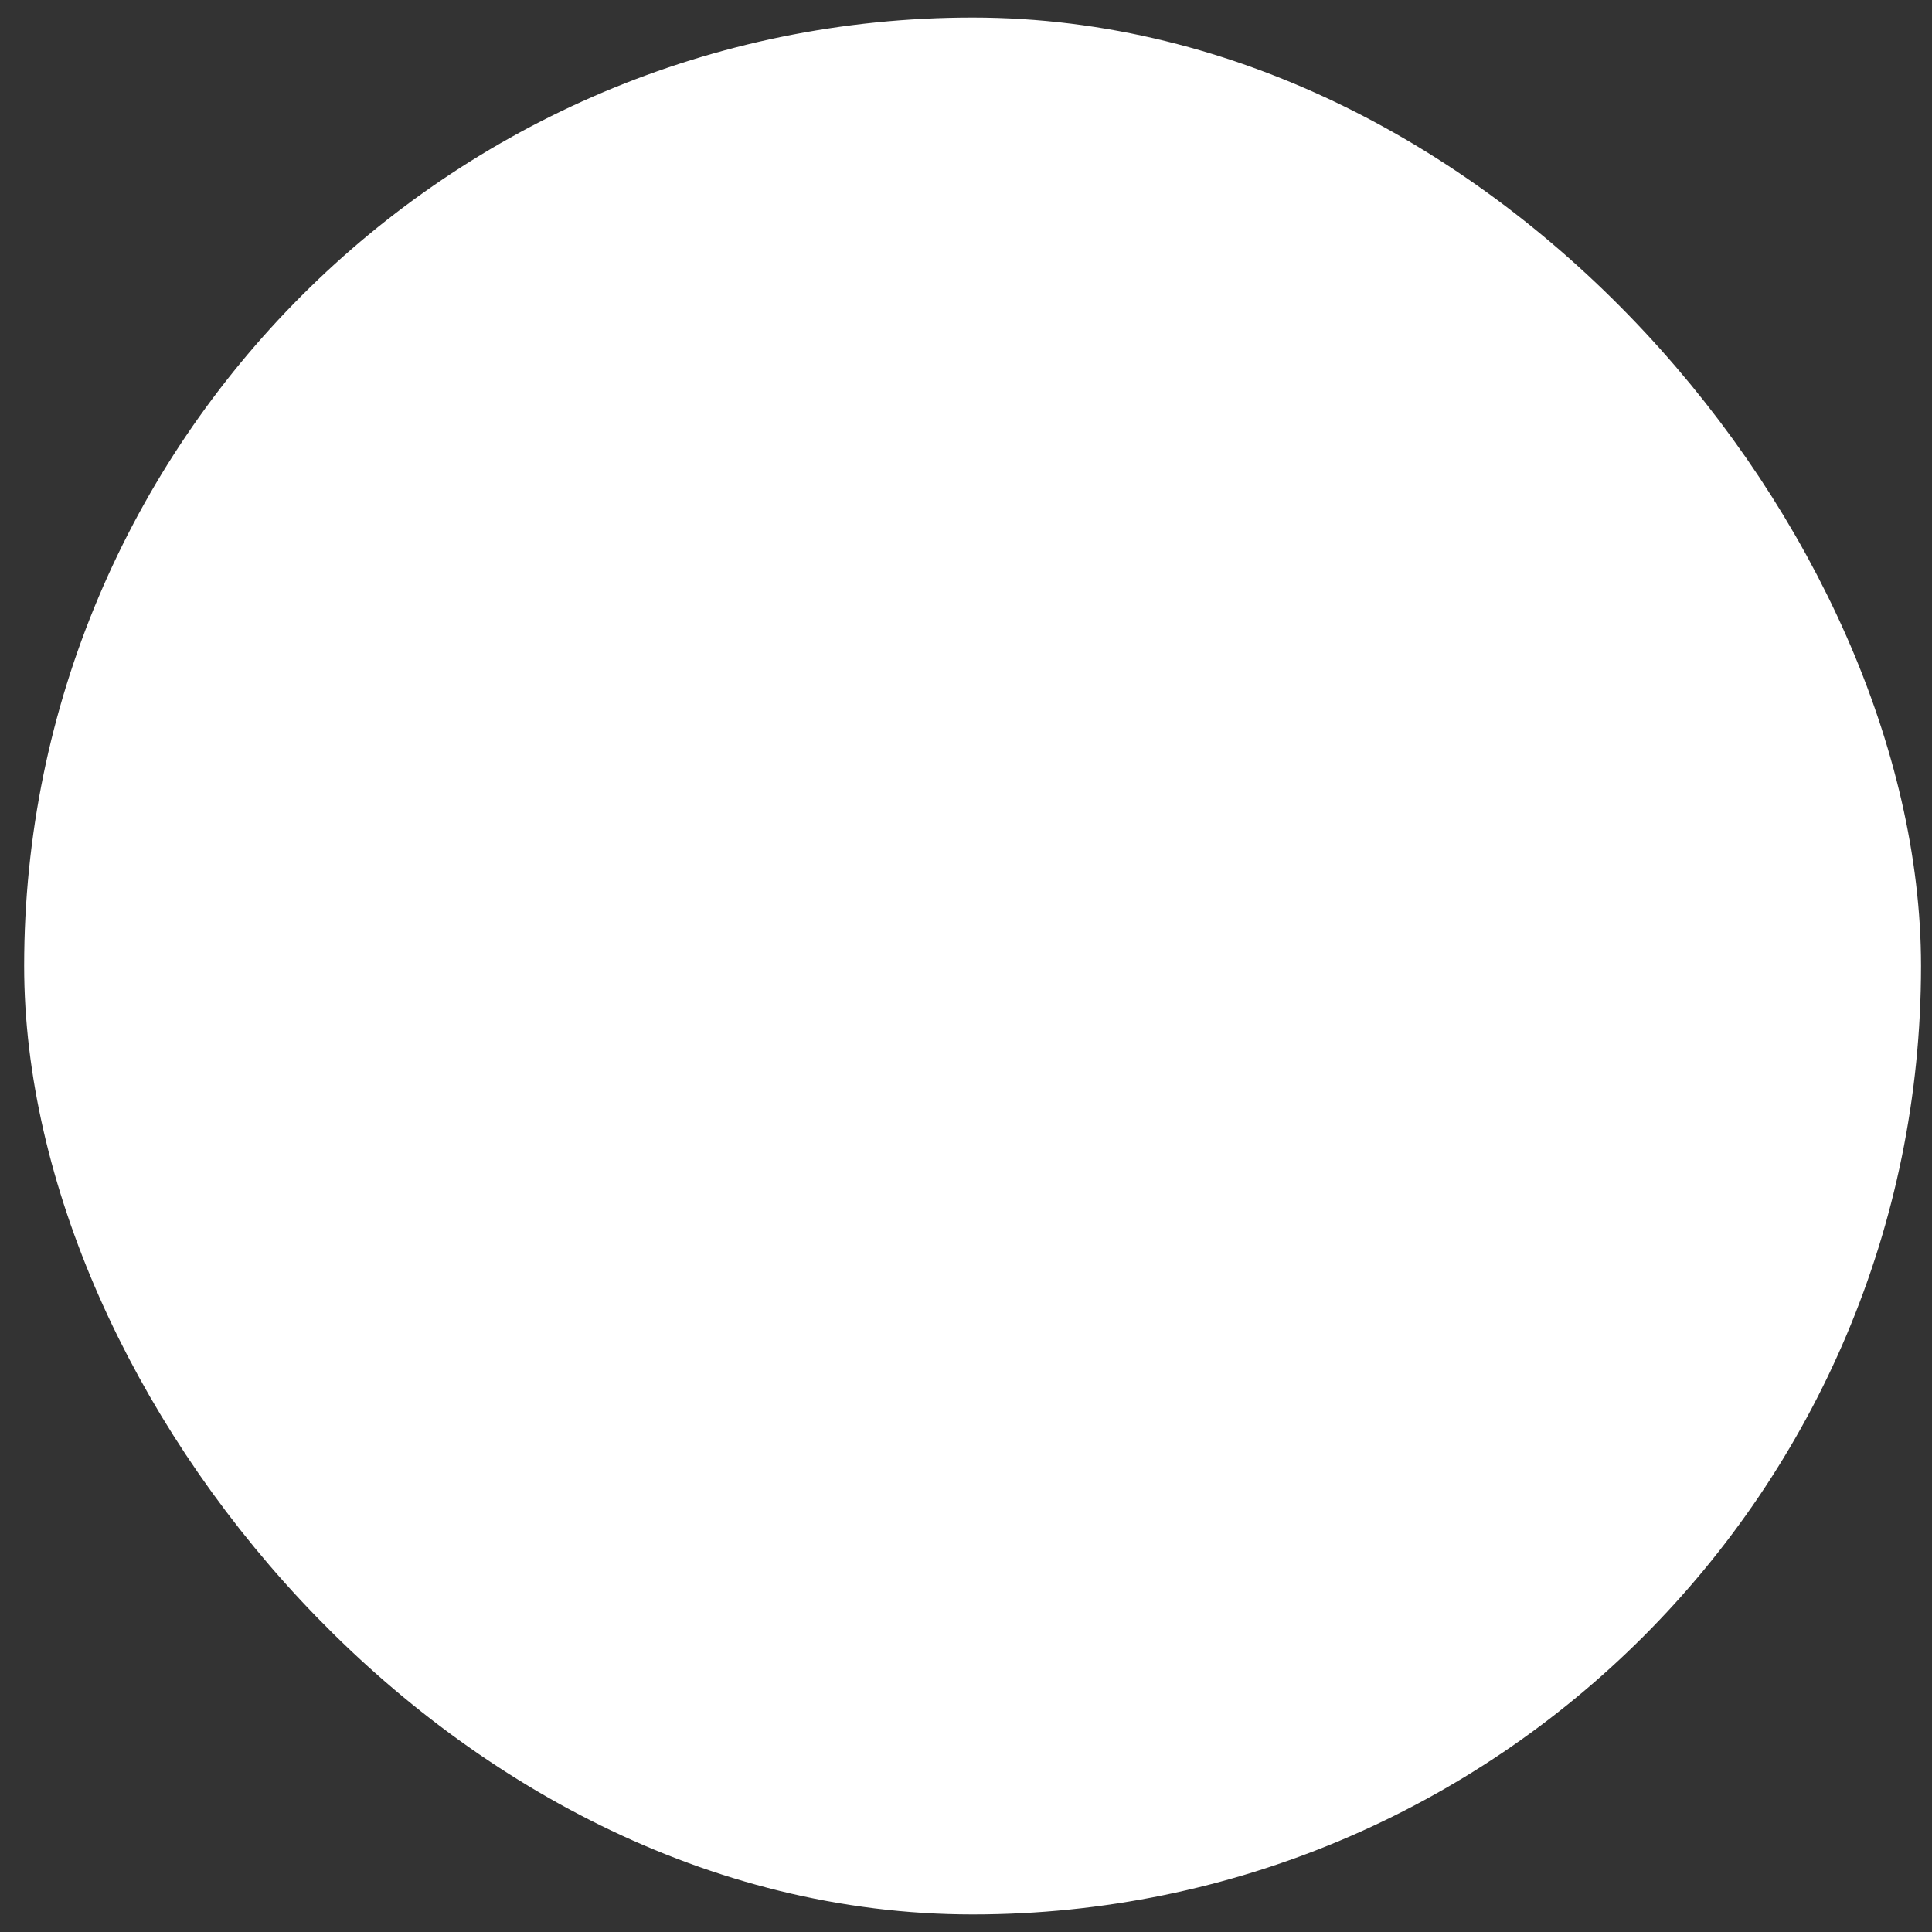
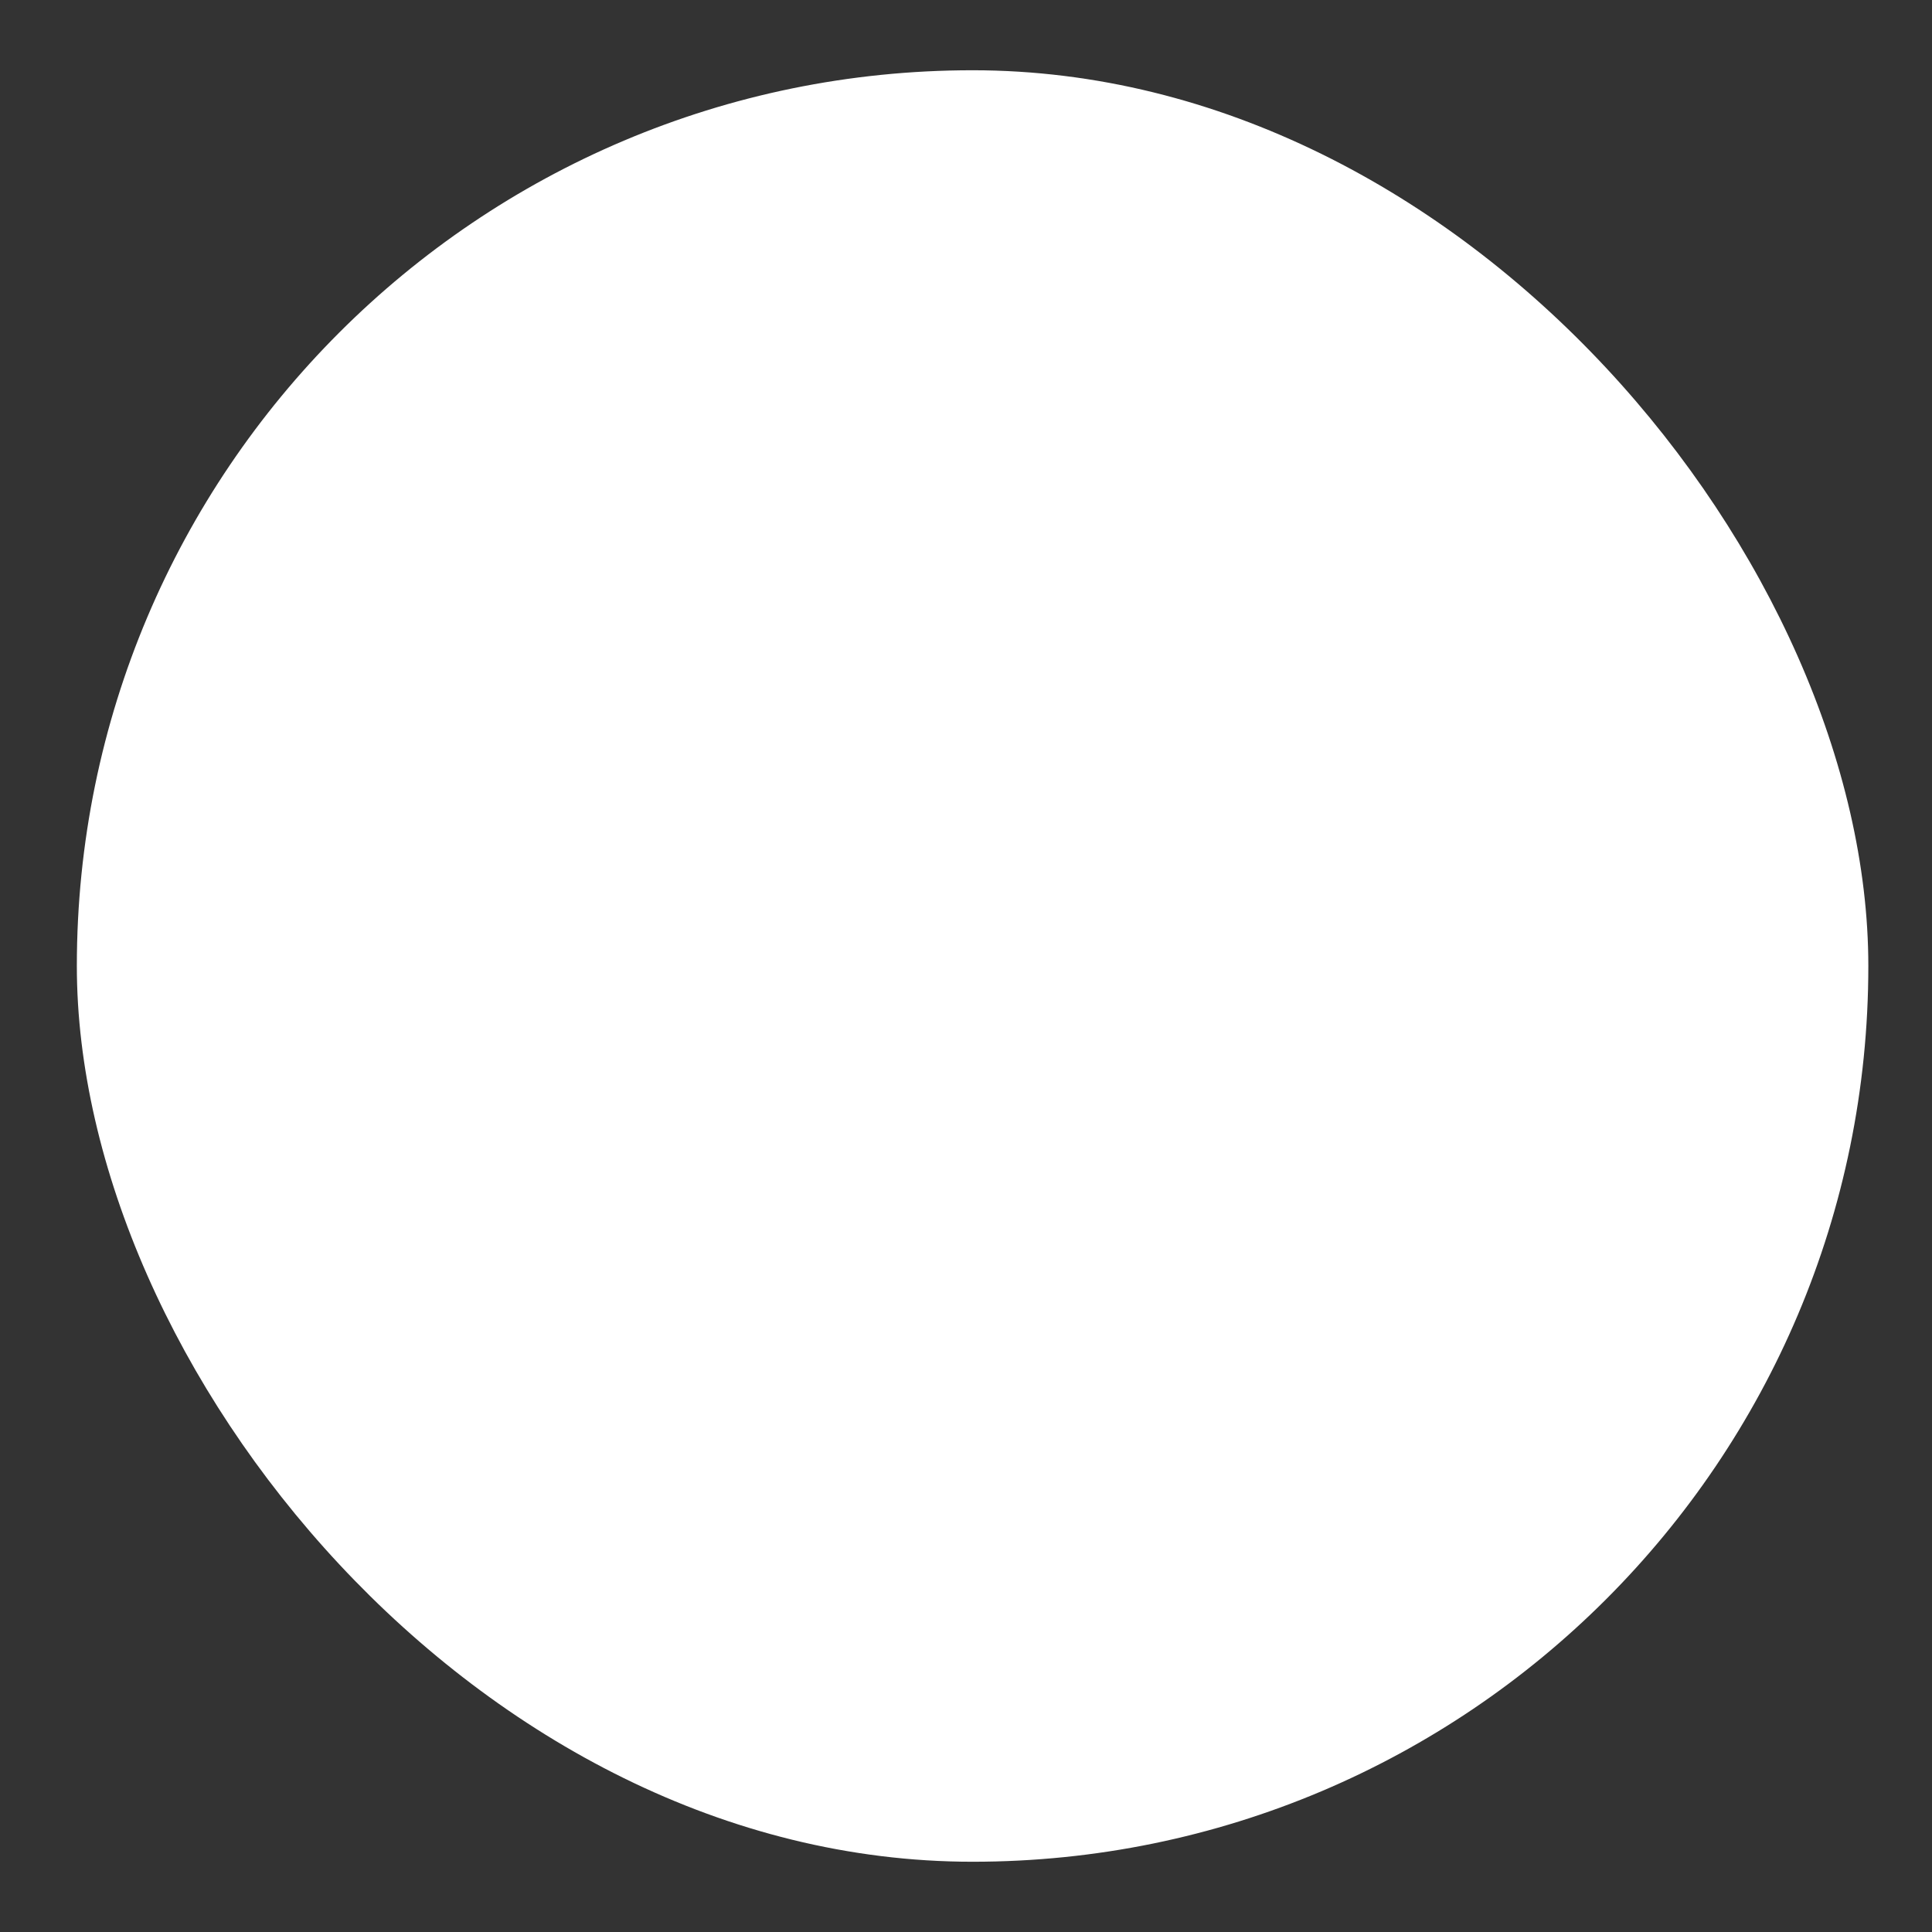
<svg xmlns="http://www.w3.org/2000/svg" width="44" height="44" viewBox="0 0 44 44" fill="none">
  <rect x="0" y="0" width="44" height="44" fill="#333333" stroke="none" />
  <rect x="1.75" y="1.6" width="40.8" height="40.8" rx="20.4" fill="white" />
-   <rect x="1.75" y="1.6" width="40.8" height="40.8" rx="20.4" stroke="white" stroke-width="2.4" />
</svg>